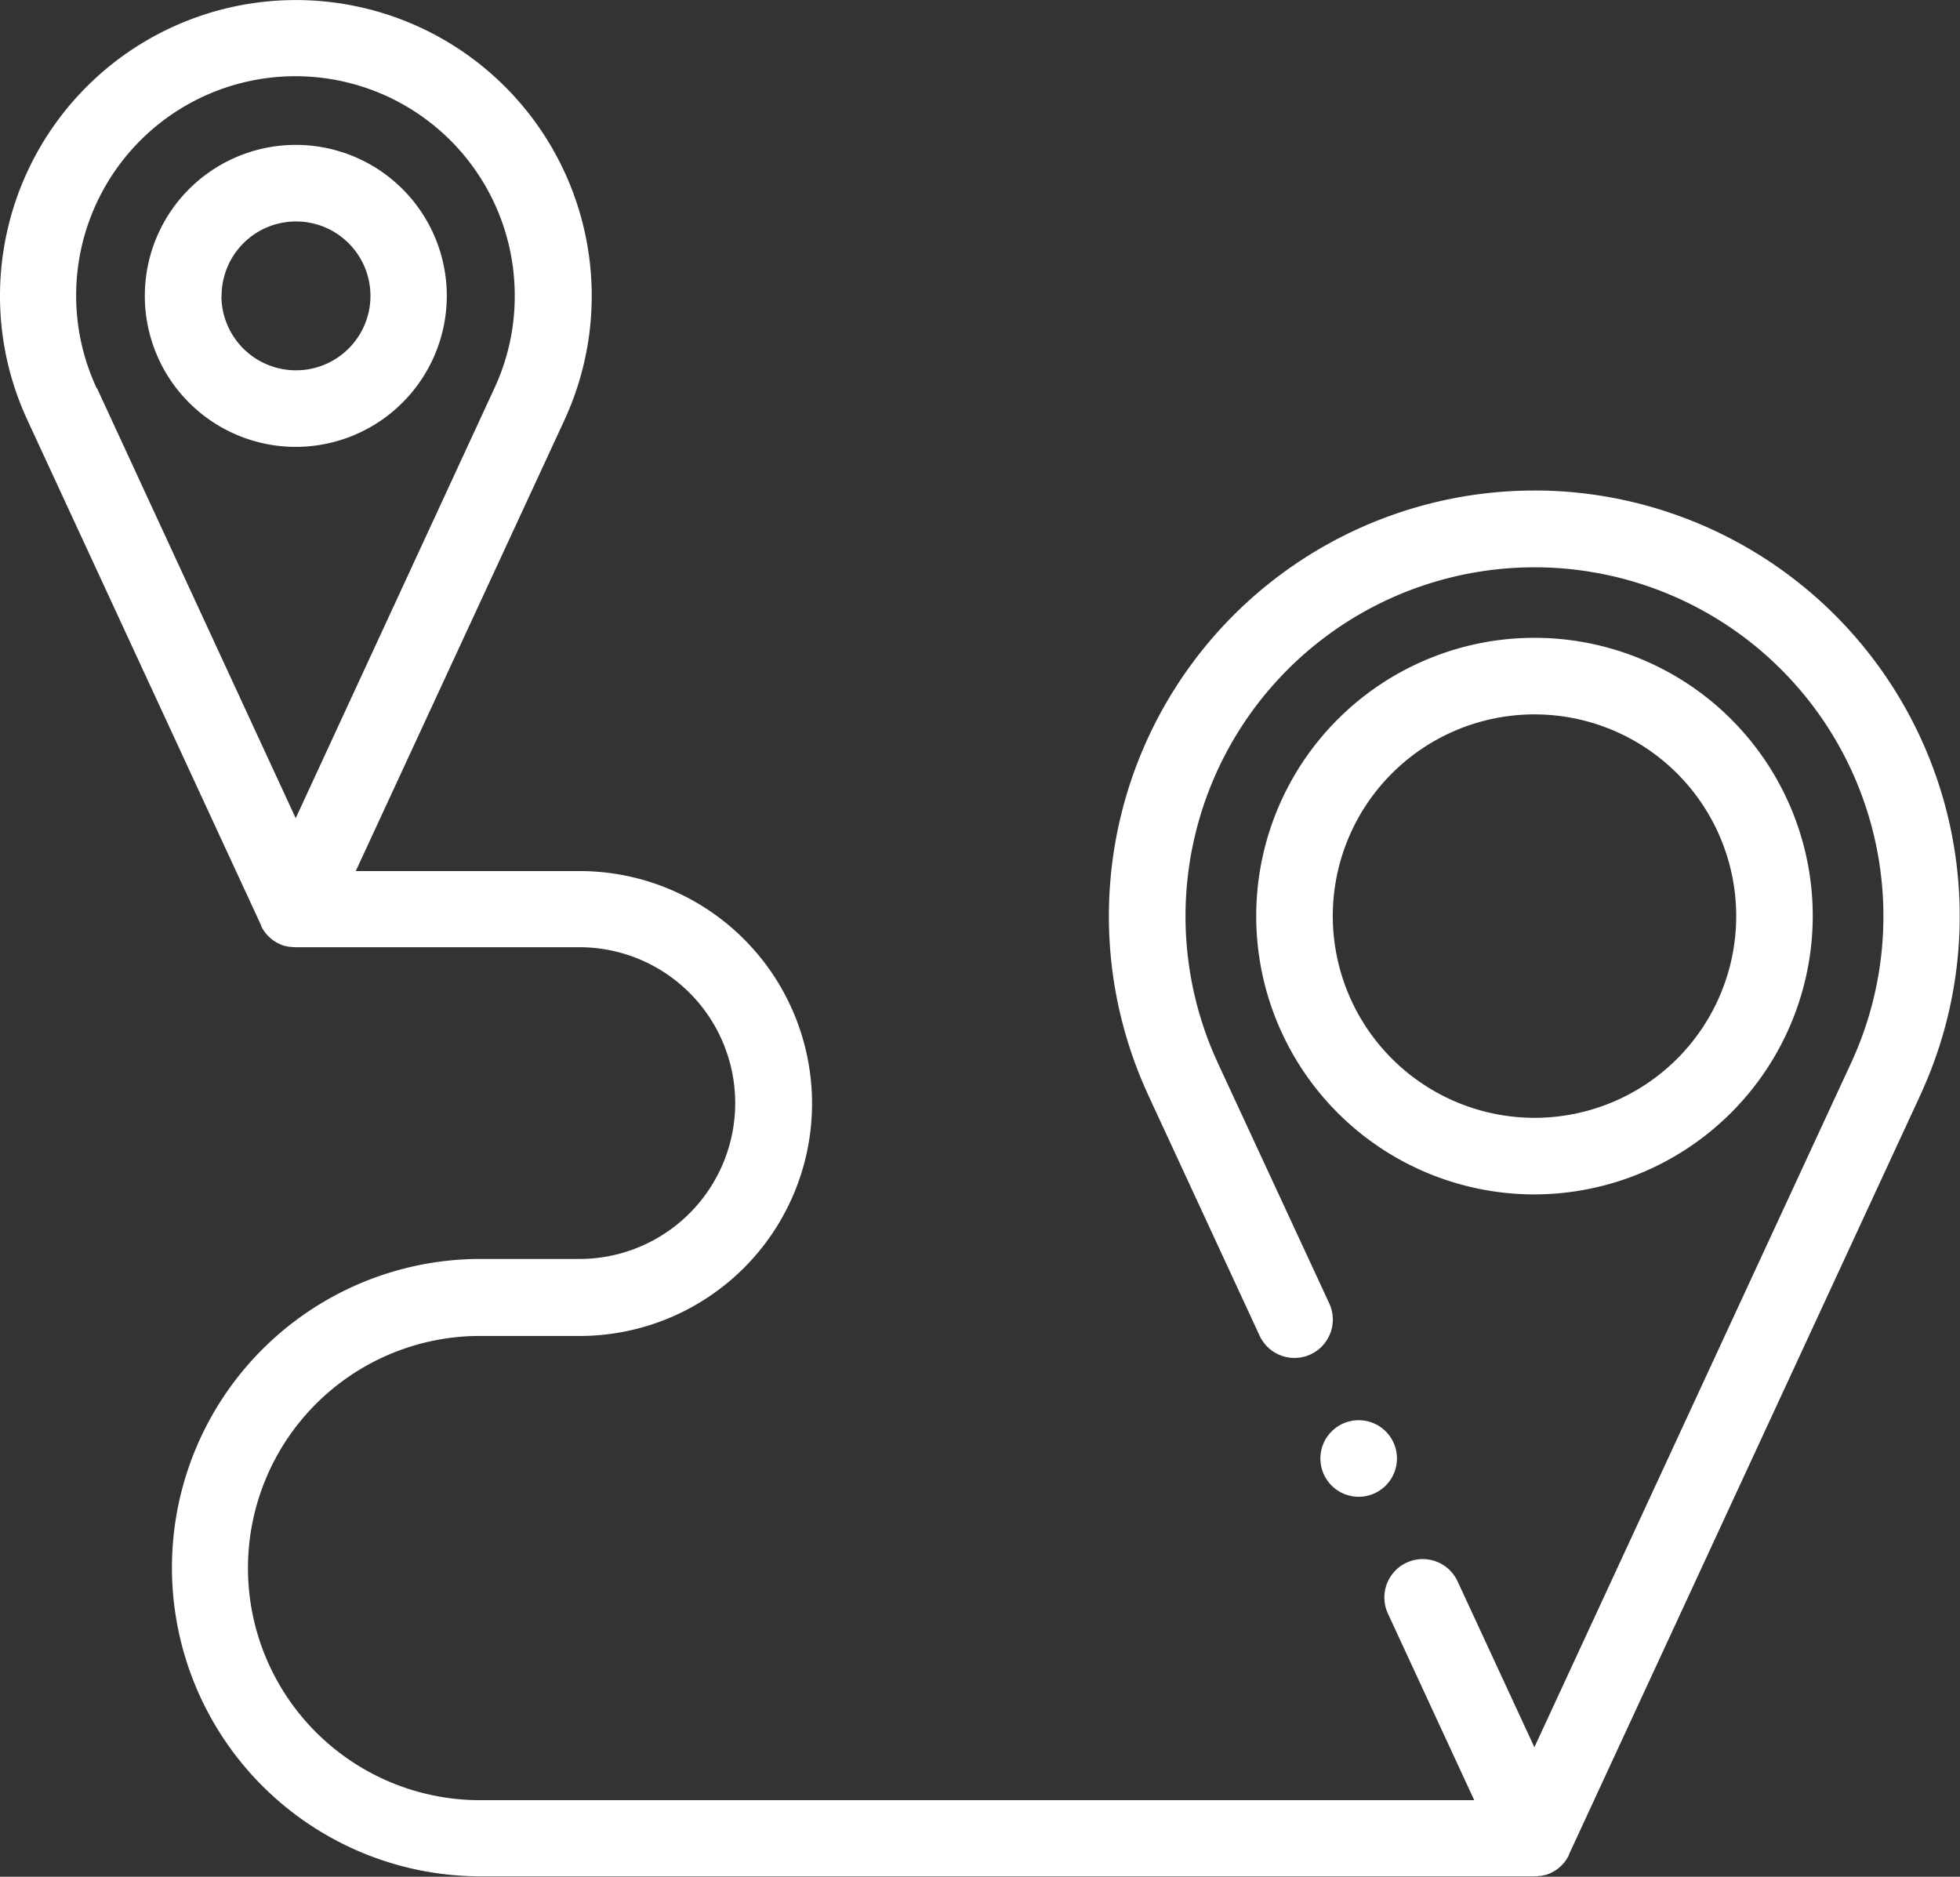
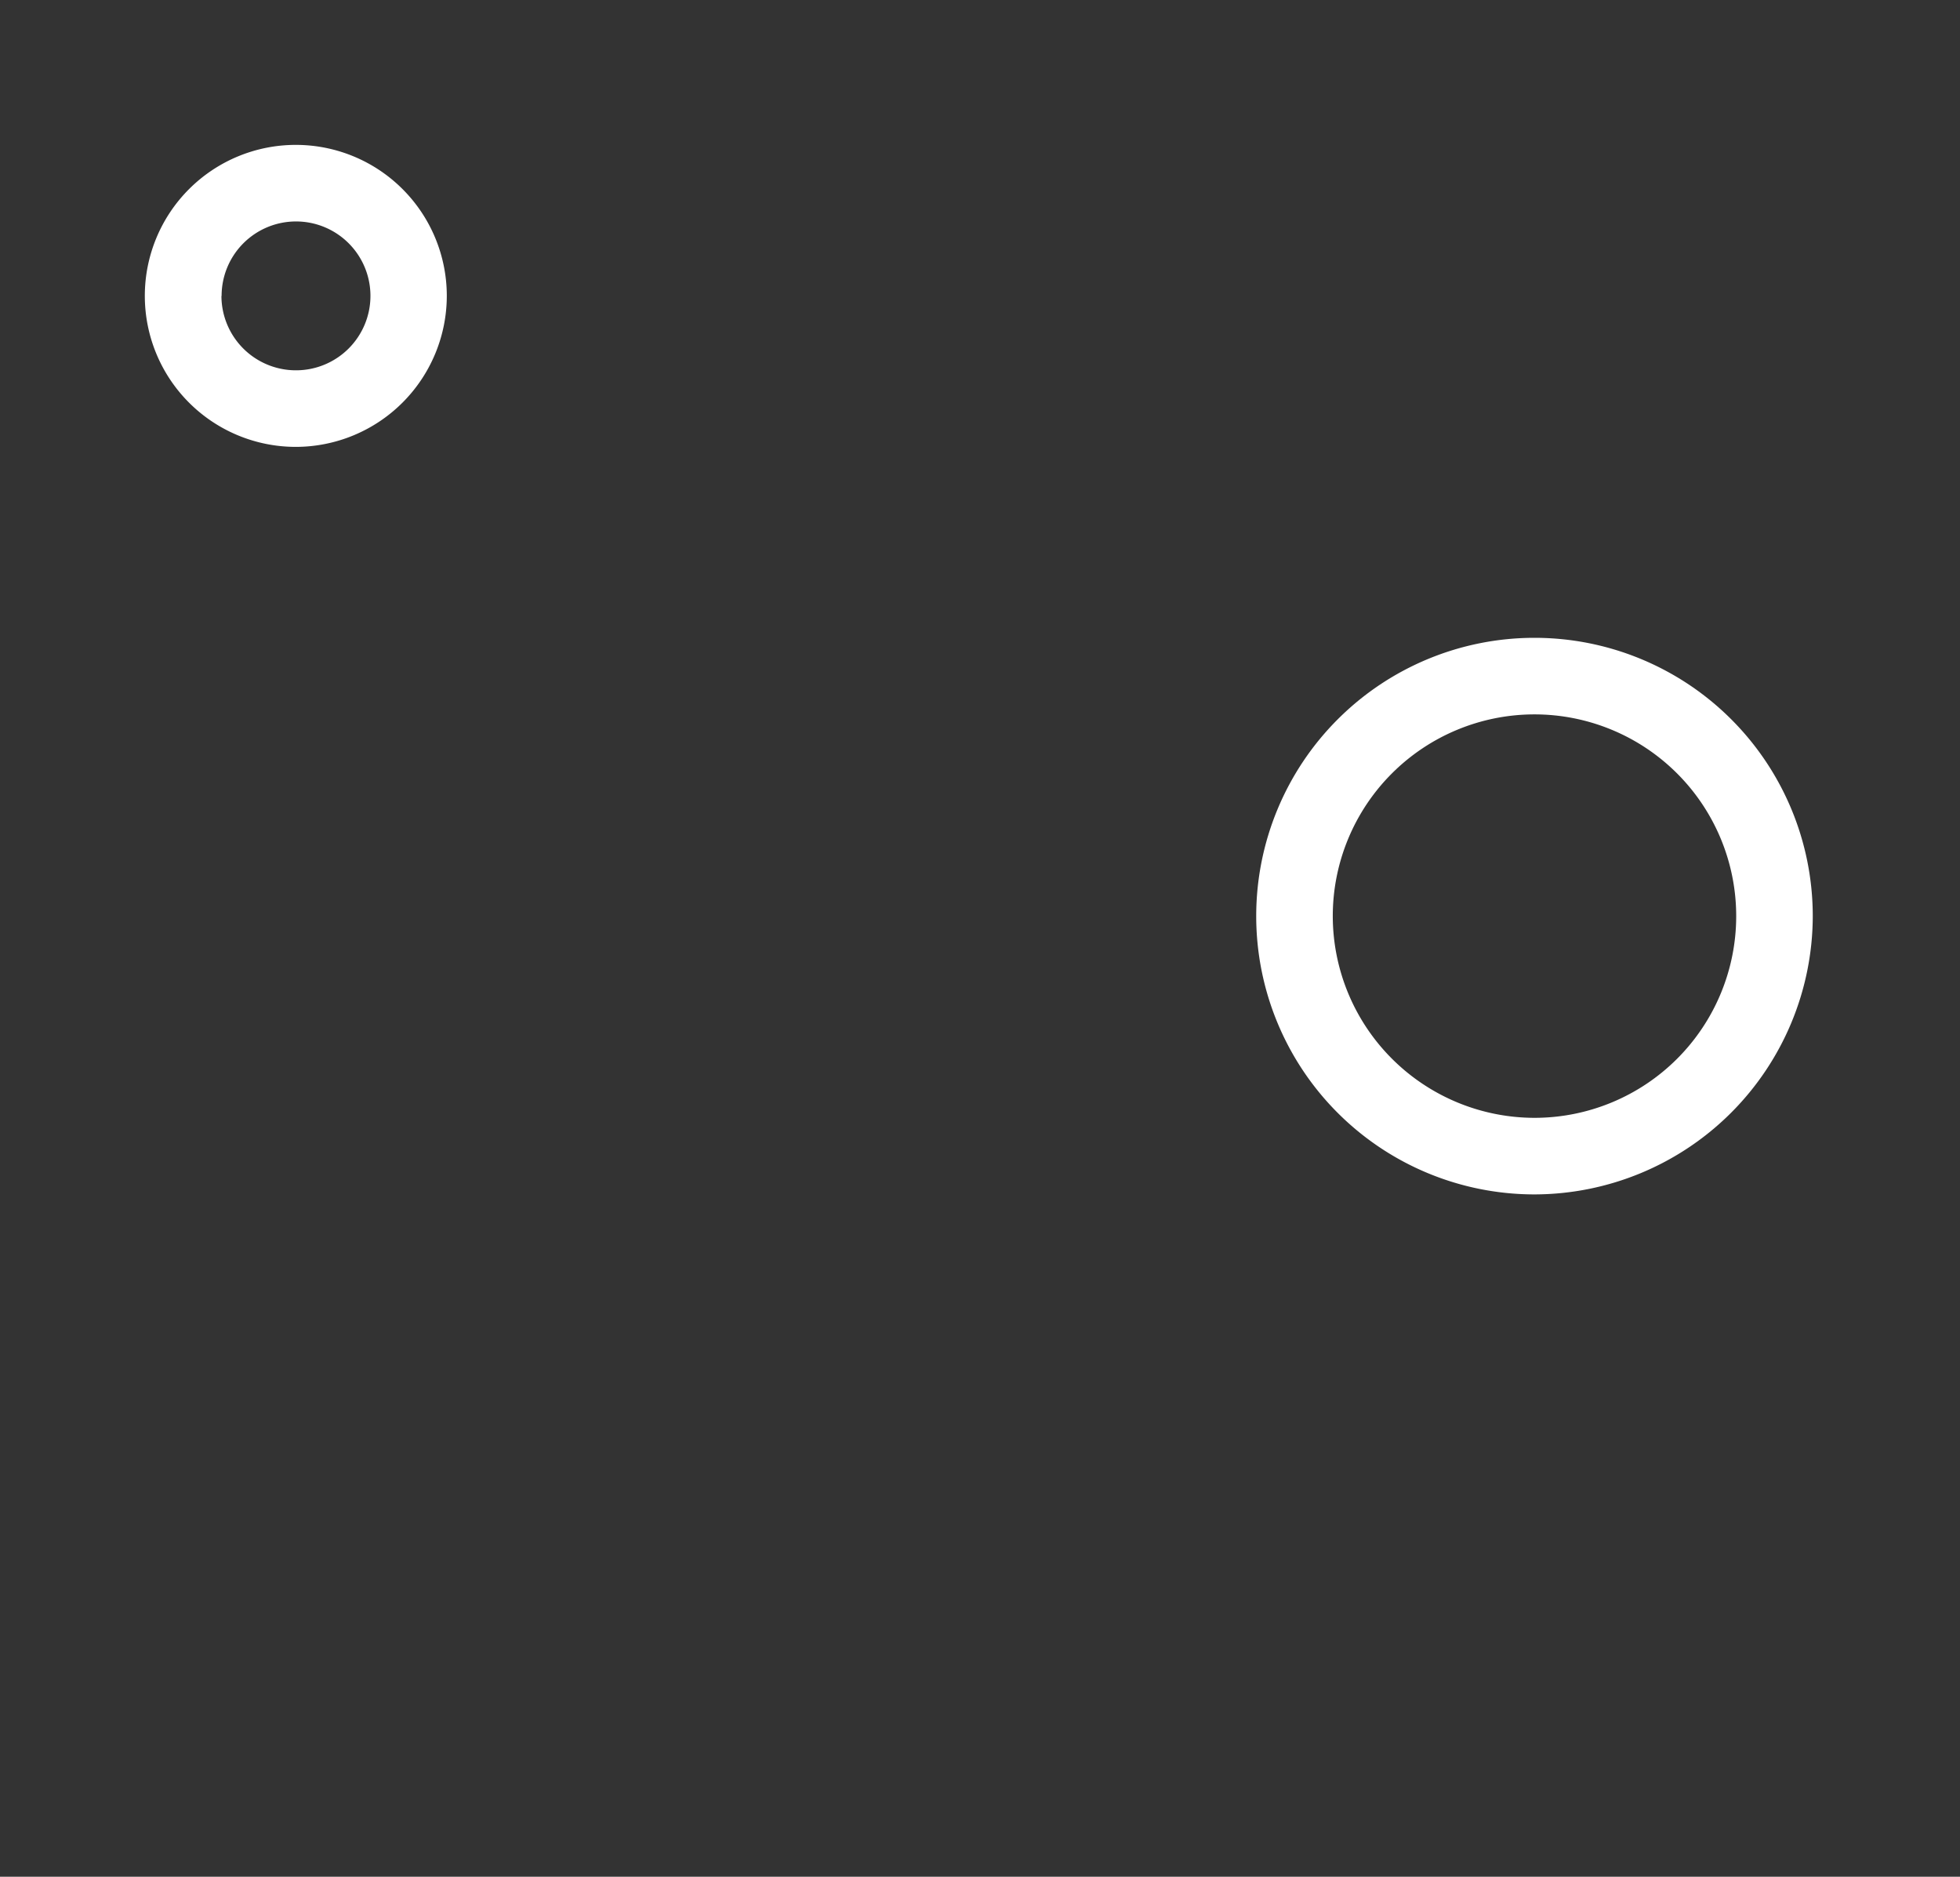
<svg xmlns="http://www.w3.org/2000/svg" width="36.555" height="35" viewBox="0 0 36.555 35">
  <rect x="0" y="0" width="36.555" height="35" fill="#333333" stroke="none" />
  <g id="route" transform="translate(0 -10.891)">
-     <path id="Path_29355" data-name="Path 29355" d="M28.619,20.039A7.939,7.939,0,0,0,21.4,31.279l.011.026L23.492,35.8a.714.714,0,1,0,1.3-.6L22.72,30.73l-.011-.025a6.508,6.508,0,1,1,11.819,0l-.011.024-5.9,12.747-1.432-3.093a.714.714,0,0,0-1.3.6l1.61,3.48H8.888a4.329,4.329,0,0,1,0-8.657h1.922a4.335,4.335,0,1,0,0-8.67H6.635l3.893-8.412.009-.021A5.518,5.518,0,1,0,0,16.409,5.473,5.473,0,0,0,.5,18.7l.009.021L4.87,28.149l0,.009a.708.708,0,0,0,.04.073l.007.011a.706.706,0,0,0,.054.072l.015.016a.706.706,0,0,0,.053.052l.013.012a.705.705,0,0,0,.072.053l.015.009a.7.7,0,0,0,.069.037l.015.007a.706.706,0,0,0,.086.032l.01,0a.705.705,0,0,0,.079.017l.022,0a.711.711,0,0,0,.093.007h5.292a2.907,2.907,0,1,1,0,5.814H8.888a5.757,5.757,0,0,0,0,11.513H28.619a.723.723,0,0,0,.093-.007l.022,0a.721.721,0,0,0,.079-.017l.01,0a.7.7,0,0,0,.086-.032l.015-.007a.71.71,0,0,0,.069-.037l.015-.009a.717.717,0,0,0,.072-.053l.013-.012a.693.693,0,0,0,.053-.052l.015-.016a.716.716,0,0,0,.054-.072l.007-.011a.715.715,0,0,0,.04-.073l0-.009,6.558-14.172.011-.026a7.939,7.939,0,0,0-7.217-11.24ZM1.8,18.124a4.09,4.09,0,1,1,7.8-1.715,4.054,4.054,0,0,1-.376,1.715l-.009.02-3.7,8.006-3.7-8.006Z" fill="#fff" fill-rule="evenodd" />
    <path id="Path_29356" data-name="Path 29356" d="M338.533,182.684a5.19,5.19,0,1,0-5.19,5.19A5.2,5.2,0,0,0,338.533,182.684Zm-8.952,0a3.762,3.762,0,1,1,3.762,3.762A3.766,3.766,0,0,1,329.581,182.684Z" transform="translate(-304.724 -154.708)" fill="#fff" fill-rule="evenodd" />
    <path id="Path_29357" data-name="Path 29357" d="M43.477,51.552a2.816,2.816,0,1,0-2.816,2.816A2.819,2.819,0,0,0,43.477,51.552Zm-4.2,0a1.388,1.388,0,1,1,1.388,1.388A1.389,1.389,0,0,1,39.274,51.552Z" transform="translate(-35.144 -35.143)" fill="#fff" fill-rule="evenodd" />
-     <path id="Path_29358" data-name="Path 29358" d="M344.915,382.579a.714.714,0,1,0,.714-.714A.715.715,0,0,0,344.915,382.579Z" transform="translate(-320.289 -344.488)" fill="#fff" fill-rule="evenodd" />
  </g>
</svg>